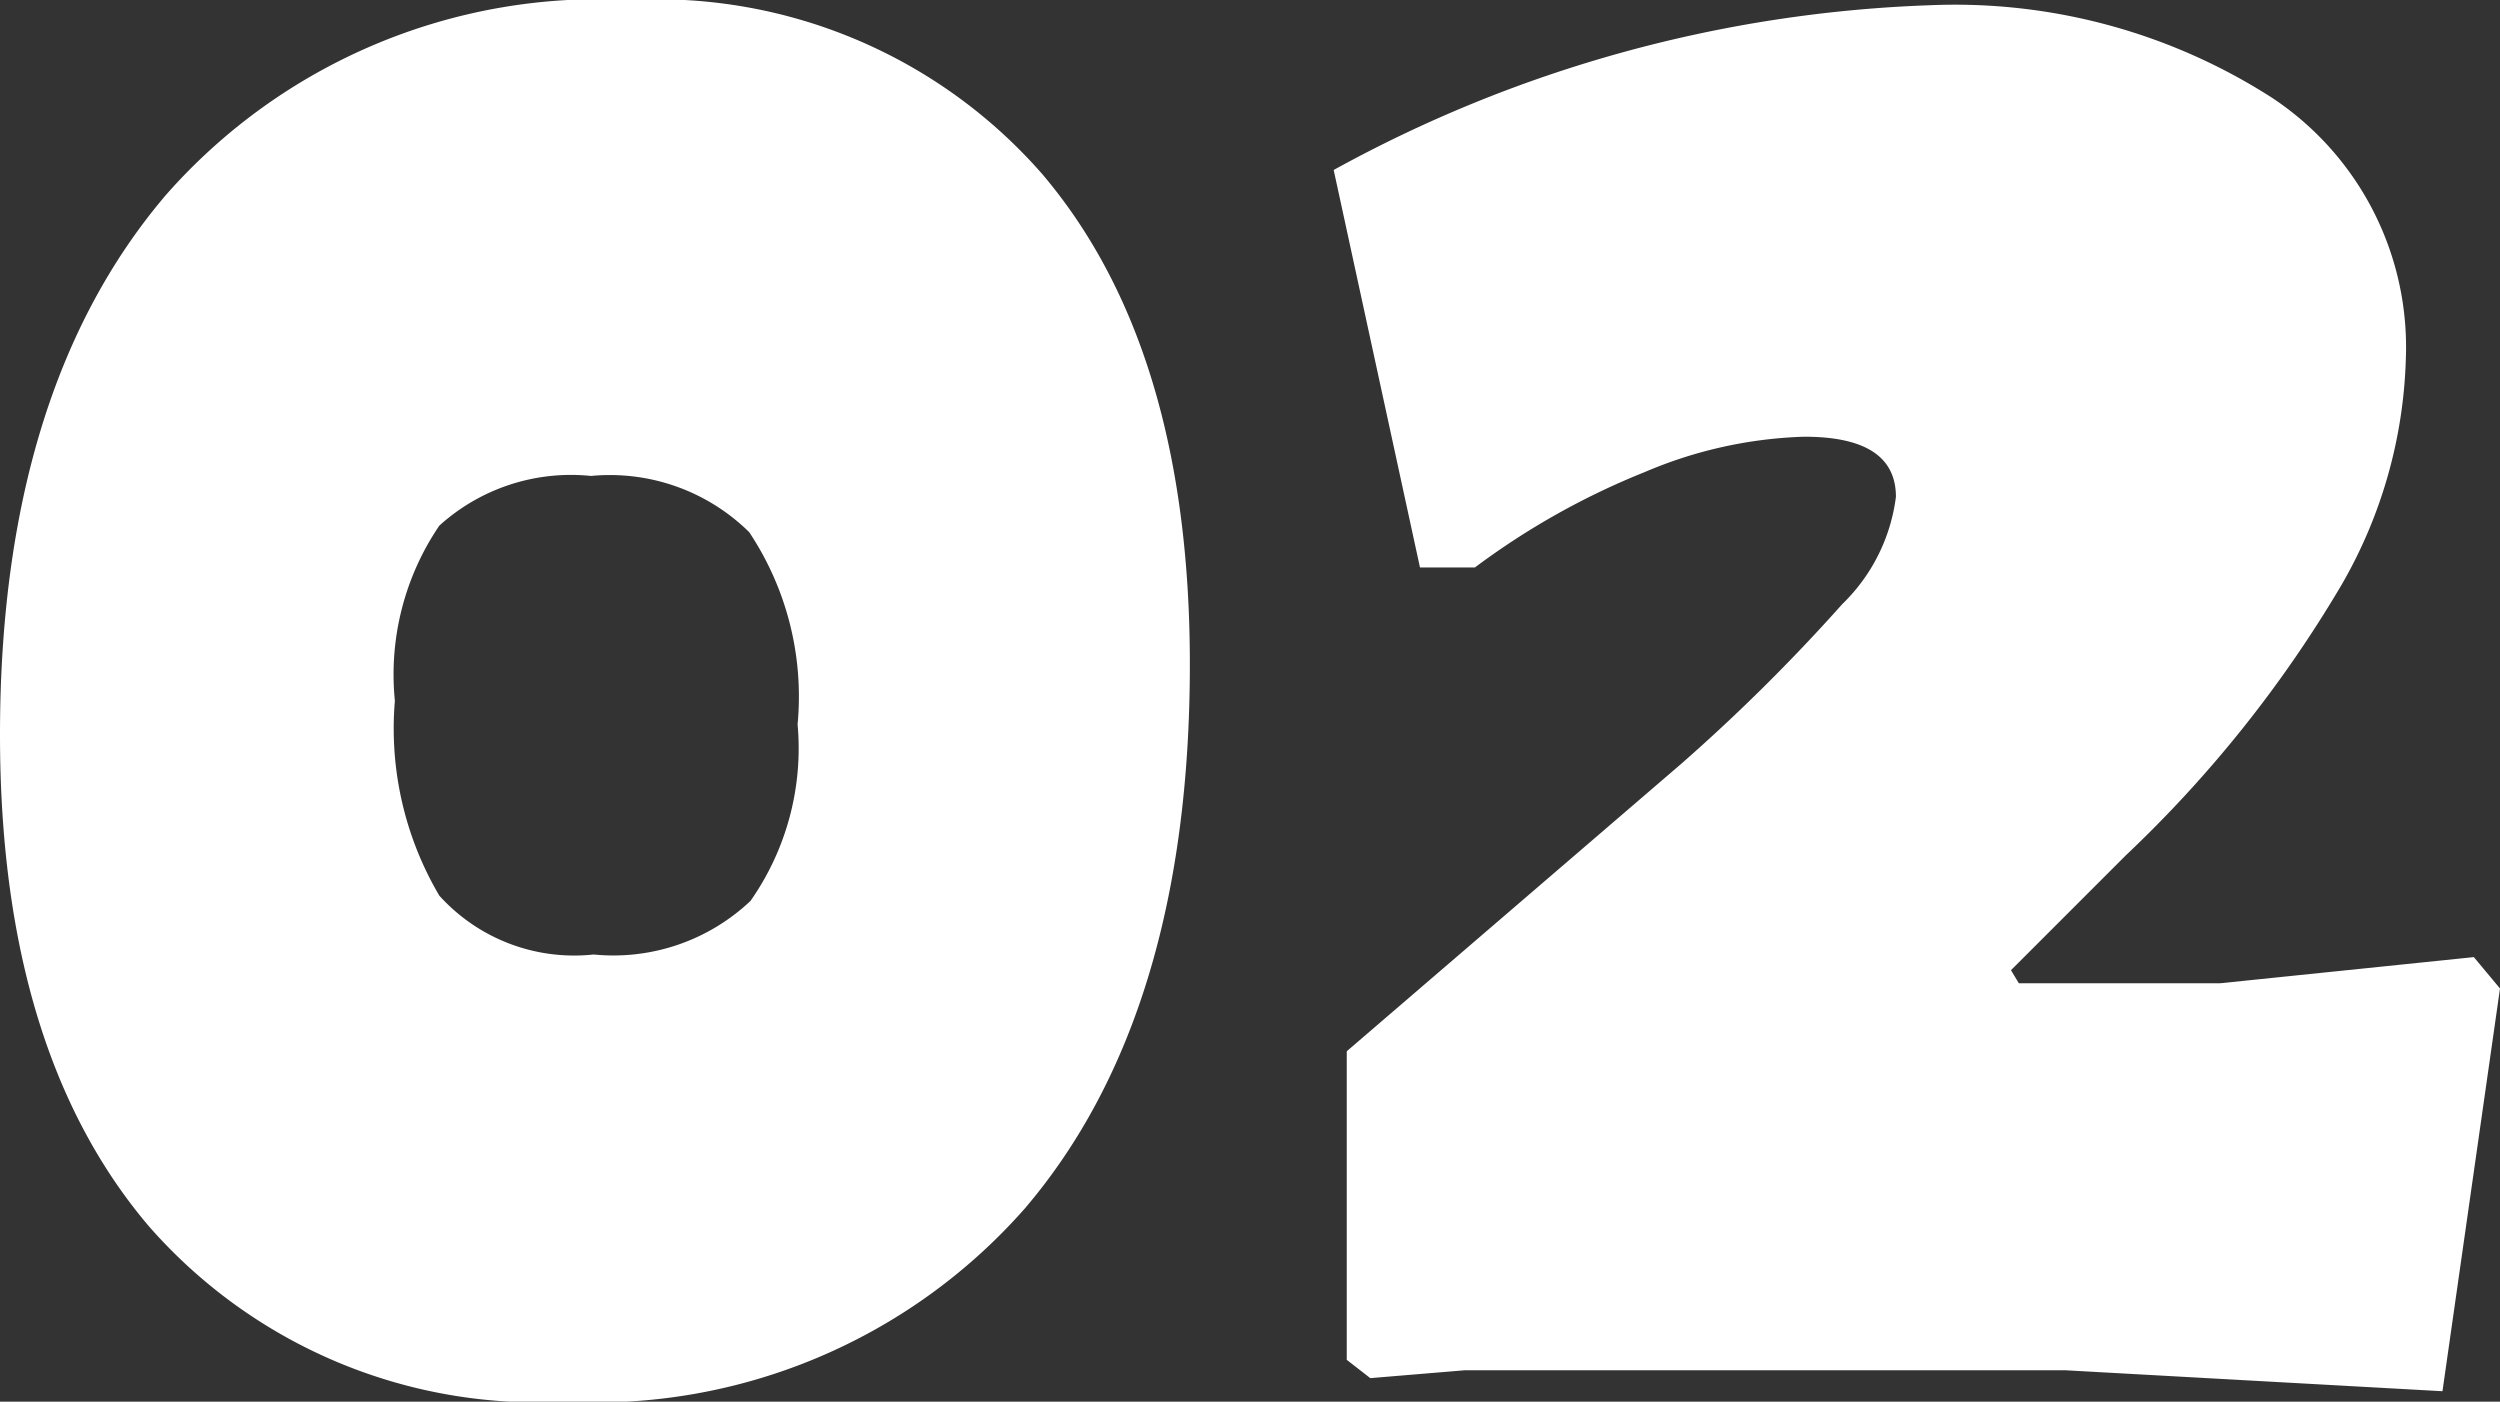
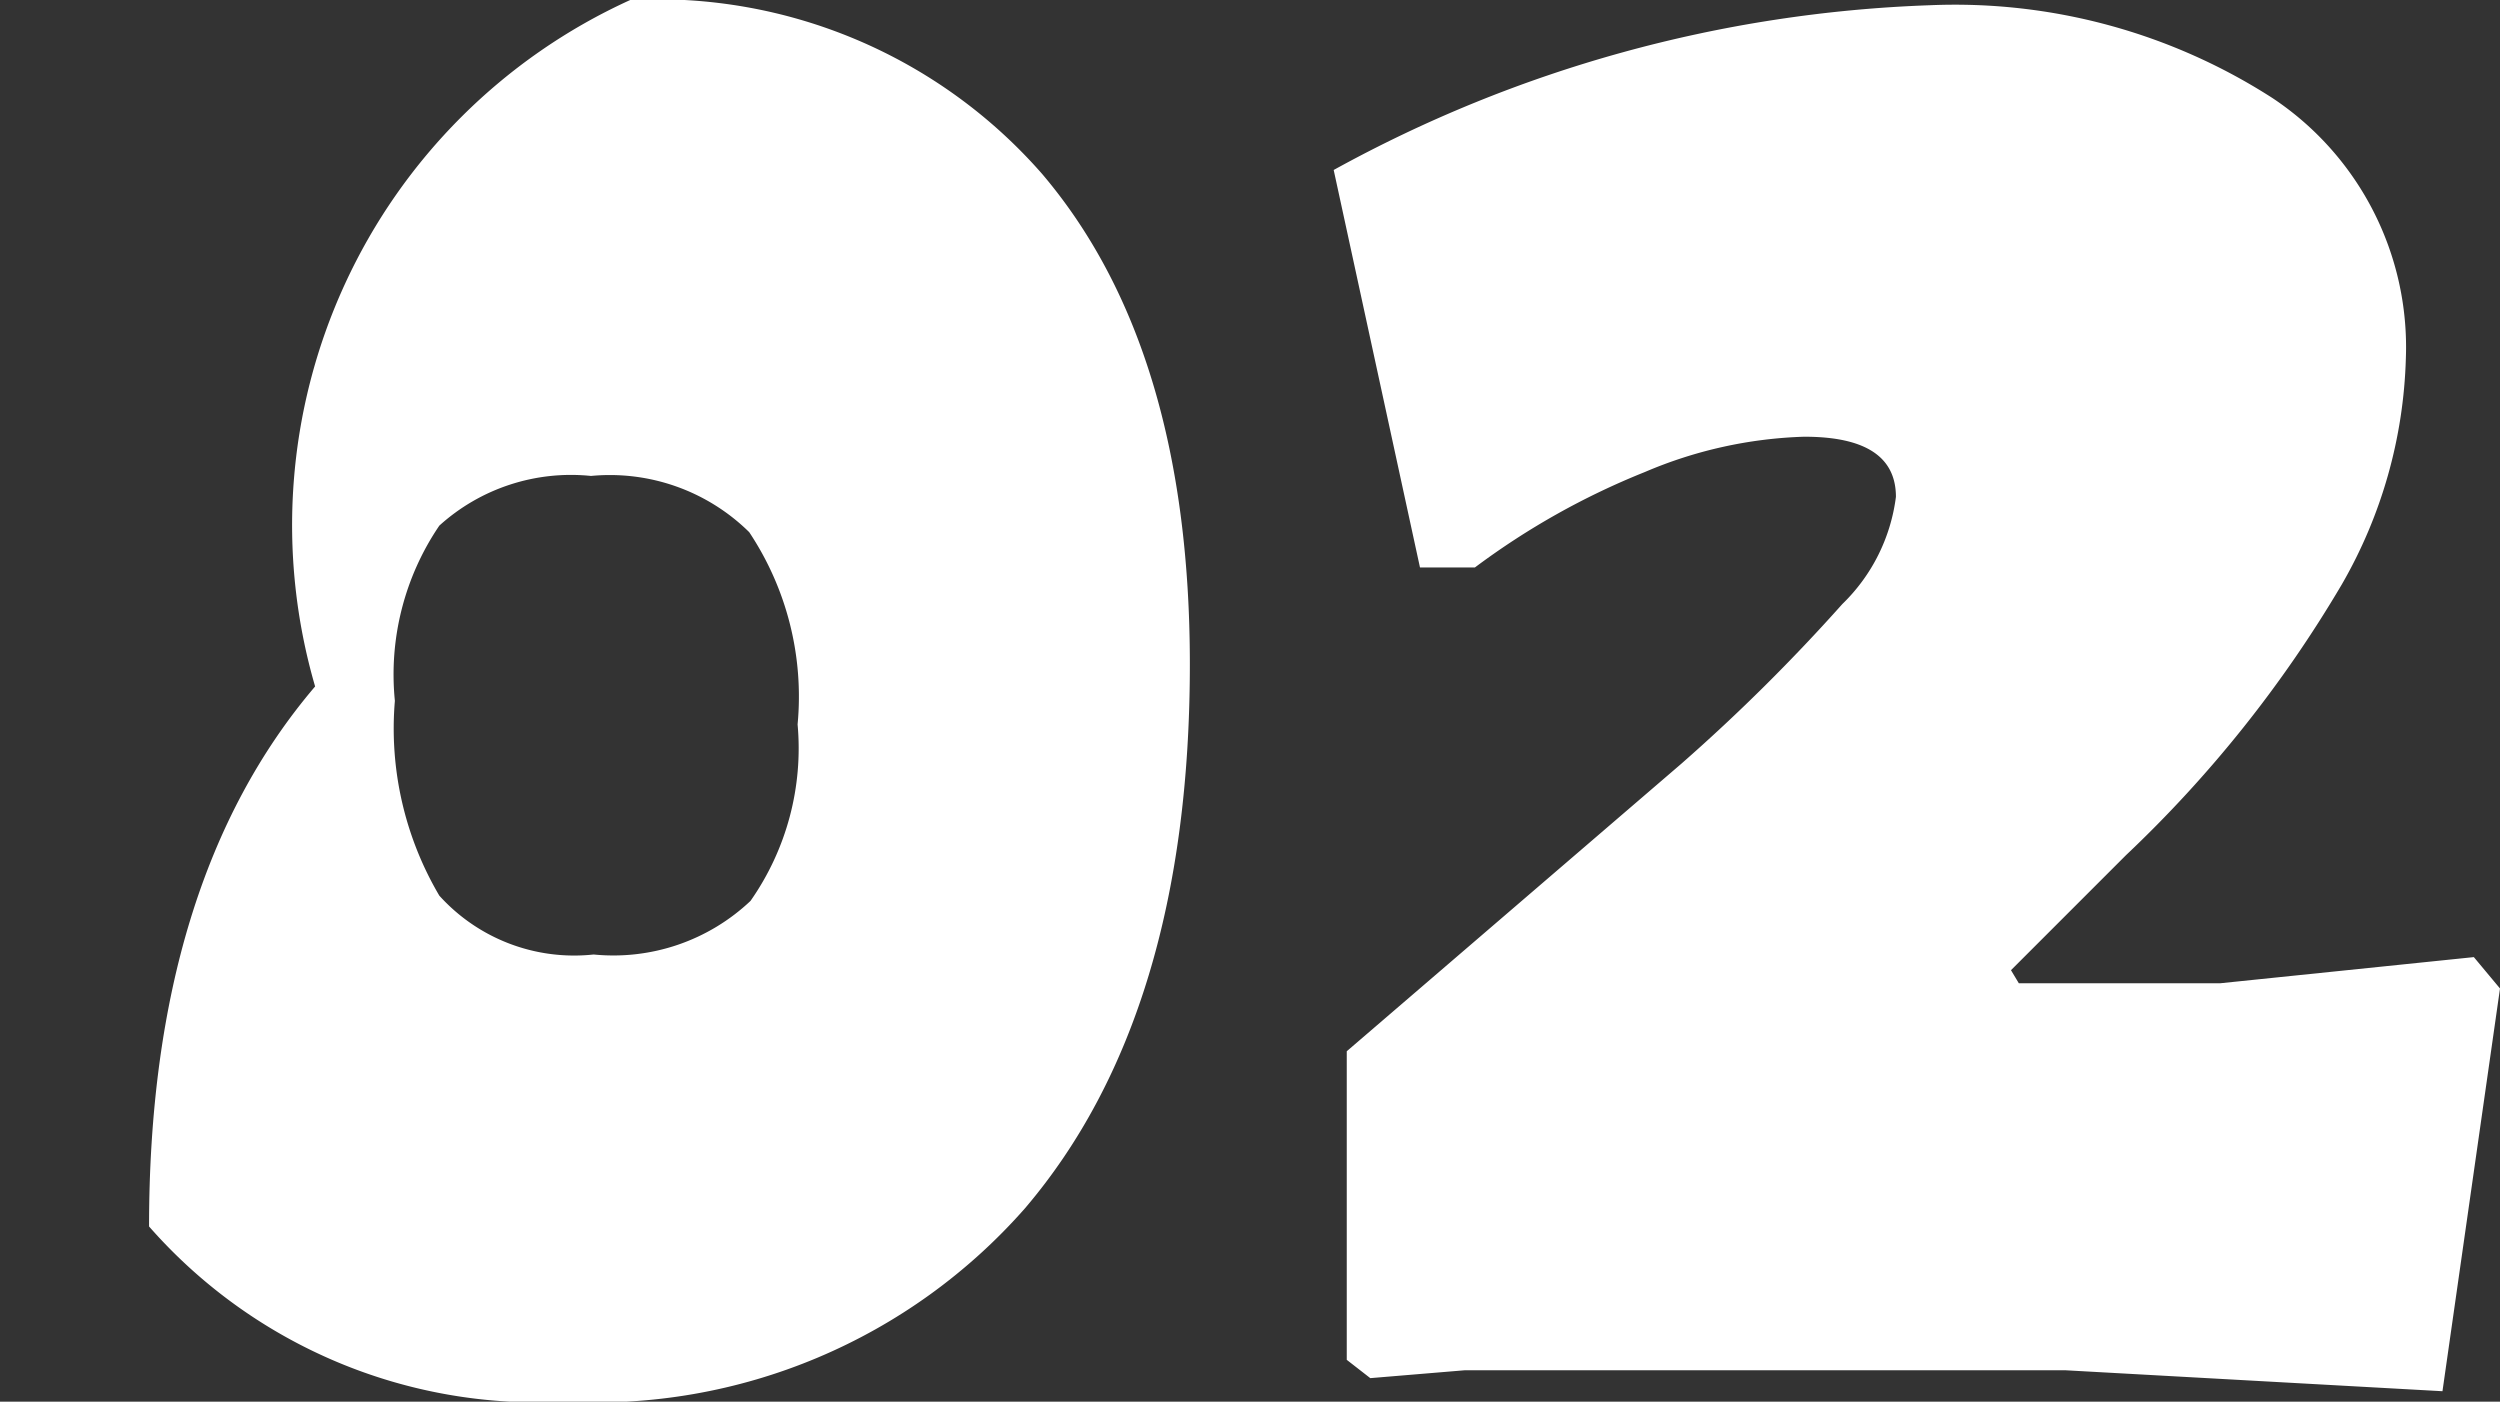
<svg xmlns="http://www.w3.org/2000/svg" width="38.24" height="21.44" viewBox="0 0 38.24 21.44">
  <rect x="0" y="0" width="38.24" height="21.44" fill="#333333" stroke="none" />
-   <path id="パス_4783" data-name="パス 4783" d="M-9.26-20.96a7.82,7.82,0,0,1,6.3,2.66Q-.7-15.64-.7-10.8q0,5.36-2.52,8.32A8.745,8.745,0,0,1-10.26.48,7.9,7.9,0,0,1-16.62-2.2Q-18.9-4.88-18.9-9.72q0-5.28,2.54-8.26A8.824,8.824,0,0,1-9.26-20.96Zm-.6,7.28a3,3,0,0,0-2.32.76,4.051,4.051,0,0,0-.68,2.68,5.035,5.035,0,0,0,.68,2.98,2.779,2.779,0,0,0,2.36.9,3.053,3.053,0,0,0,2.4-.82,4.066,4.066,0,0,0,.72-2.7,4.536,4.536,0,0,0-.74-2.94A3.036,3.036,0,0,0-9.86-13.68Zm20.48-7.2a8.973,8.973,0,0,1,5.24,1.42,4.574,4.574,0,0,1,2.04,3.98,7.319,7.319,0,0,1-.98,3.46,18.876,18.876,0,0,1-3.3,4.14L11.86-6.12l.12.2h3.08l3.88-.4.4.48L18.46.32,12.7,0H3.5L2.06.12,1.7-.16V-4.88l5.12-4.4a28.31,28.31,0,0,0,2.46-2.44,2.766,2.766,0,0,0,.82-1.64q0-.92-1.4-.92a6.709,6.709,0,0,0-2.44.54,11.443,11.443,0,0,0-2.6,1.46H2.82L1.5-18.36A20.363,20.363,0,0,1,10.62-20.88Z" transform="translate(18.9 20.96)" fill="#fff" />
+   <path id="パス_4783" data-name="パス 4783" d="M-9.26-20.96a7.82,7.82,0,0,1,6.3,2.66Q-.7-15.64-.7-10.8q0,5.36-2.52,8.32A8.745,8.745,0,0,1-10.26.48,7.9,7.9,0,0,1-16.62-2.2q0-5.28,2.54-8.26A8.824,8.824,0,0,1-9.26-20.96Zm-.6,7.28a3,3,0,0,0-2.32.76,4.051,4.051,0,0,0-.68,2.68,5.035,5.035,0,0,0,.68,2.98,2.779,2.779,0,0,0,2.36.9,3.053,3.053,0,0,0,2.4-.82,4.066,4.066,0,0,0,.72-2.7,4.536,4.536,0,0,0-.74-2.94A3.036,3.036,0,0,0-9.86-13.68Zm20.48-7.2a8.973,8.973,0,0,1,5.24,1.42,4.574,4.574,0,0,1,2.04,3.98,7.319,7.319,0,0,1-.98,3.46,18.876,18.876,0,0,1-3.3,4.14L11.86-6.12l.12.2h3.08l3.88-.4.4.48L18.46.32,12.7,0H3.5L2.06.12,1.7-.16V-4.88l5.12-4.4a28.31,28.31,0,0,0,2.46-2.44,2.766,2.766,0,0,0,.82-1.64q0-.92-1.4-.92a6.709,6.709,0,0,0-2.44.54,11.443,11.443,0,0,0-2.6,1.46H2.82L1.5-18.36A20.363,20.363,0,0,1,10.62-20.88Z" transform="translate(18.9 20.96)" fill="#fff" />
</svg>